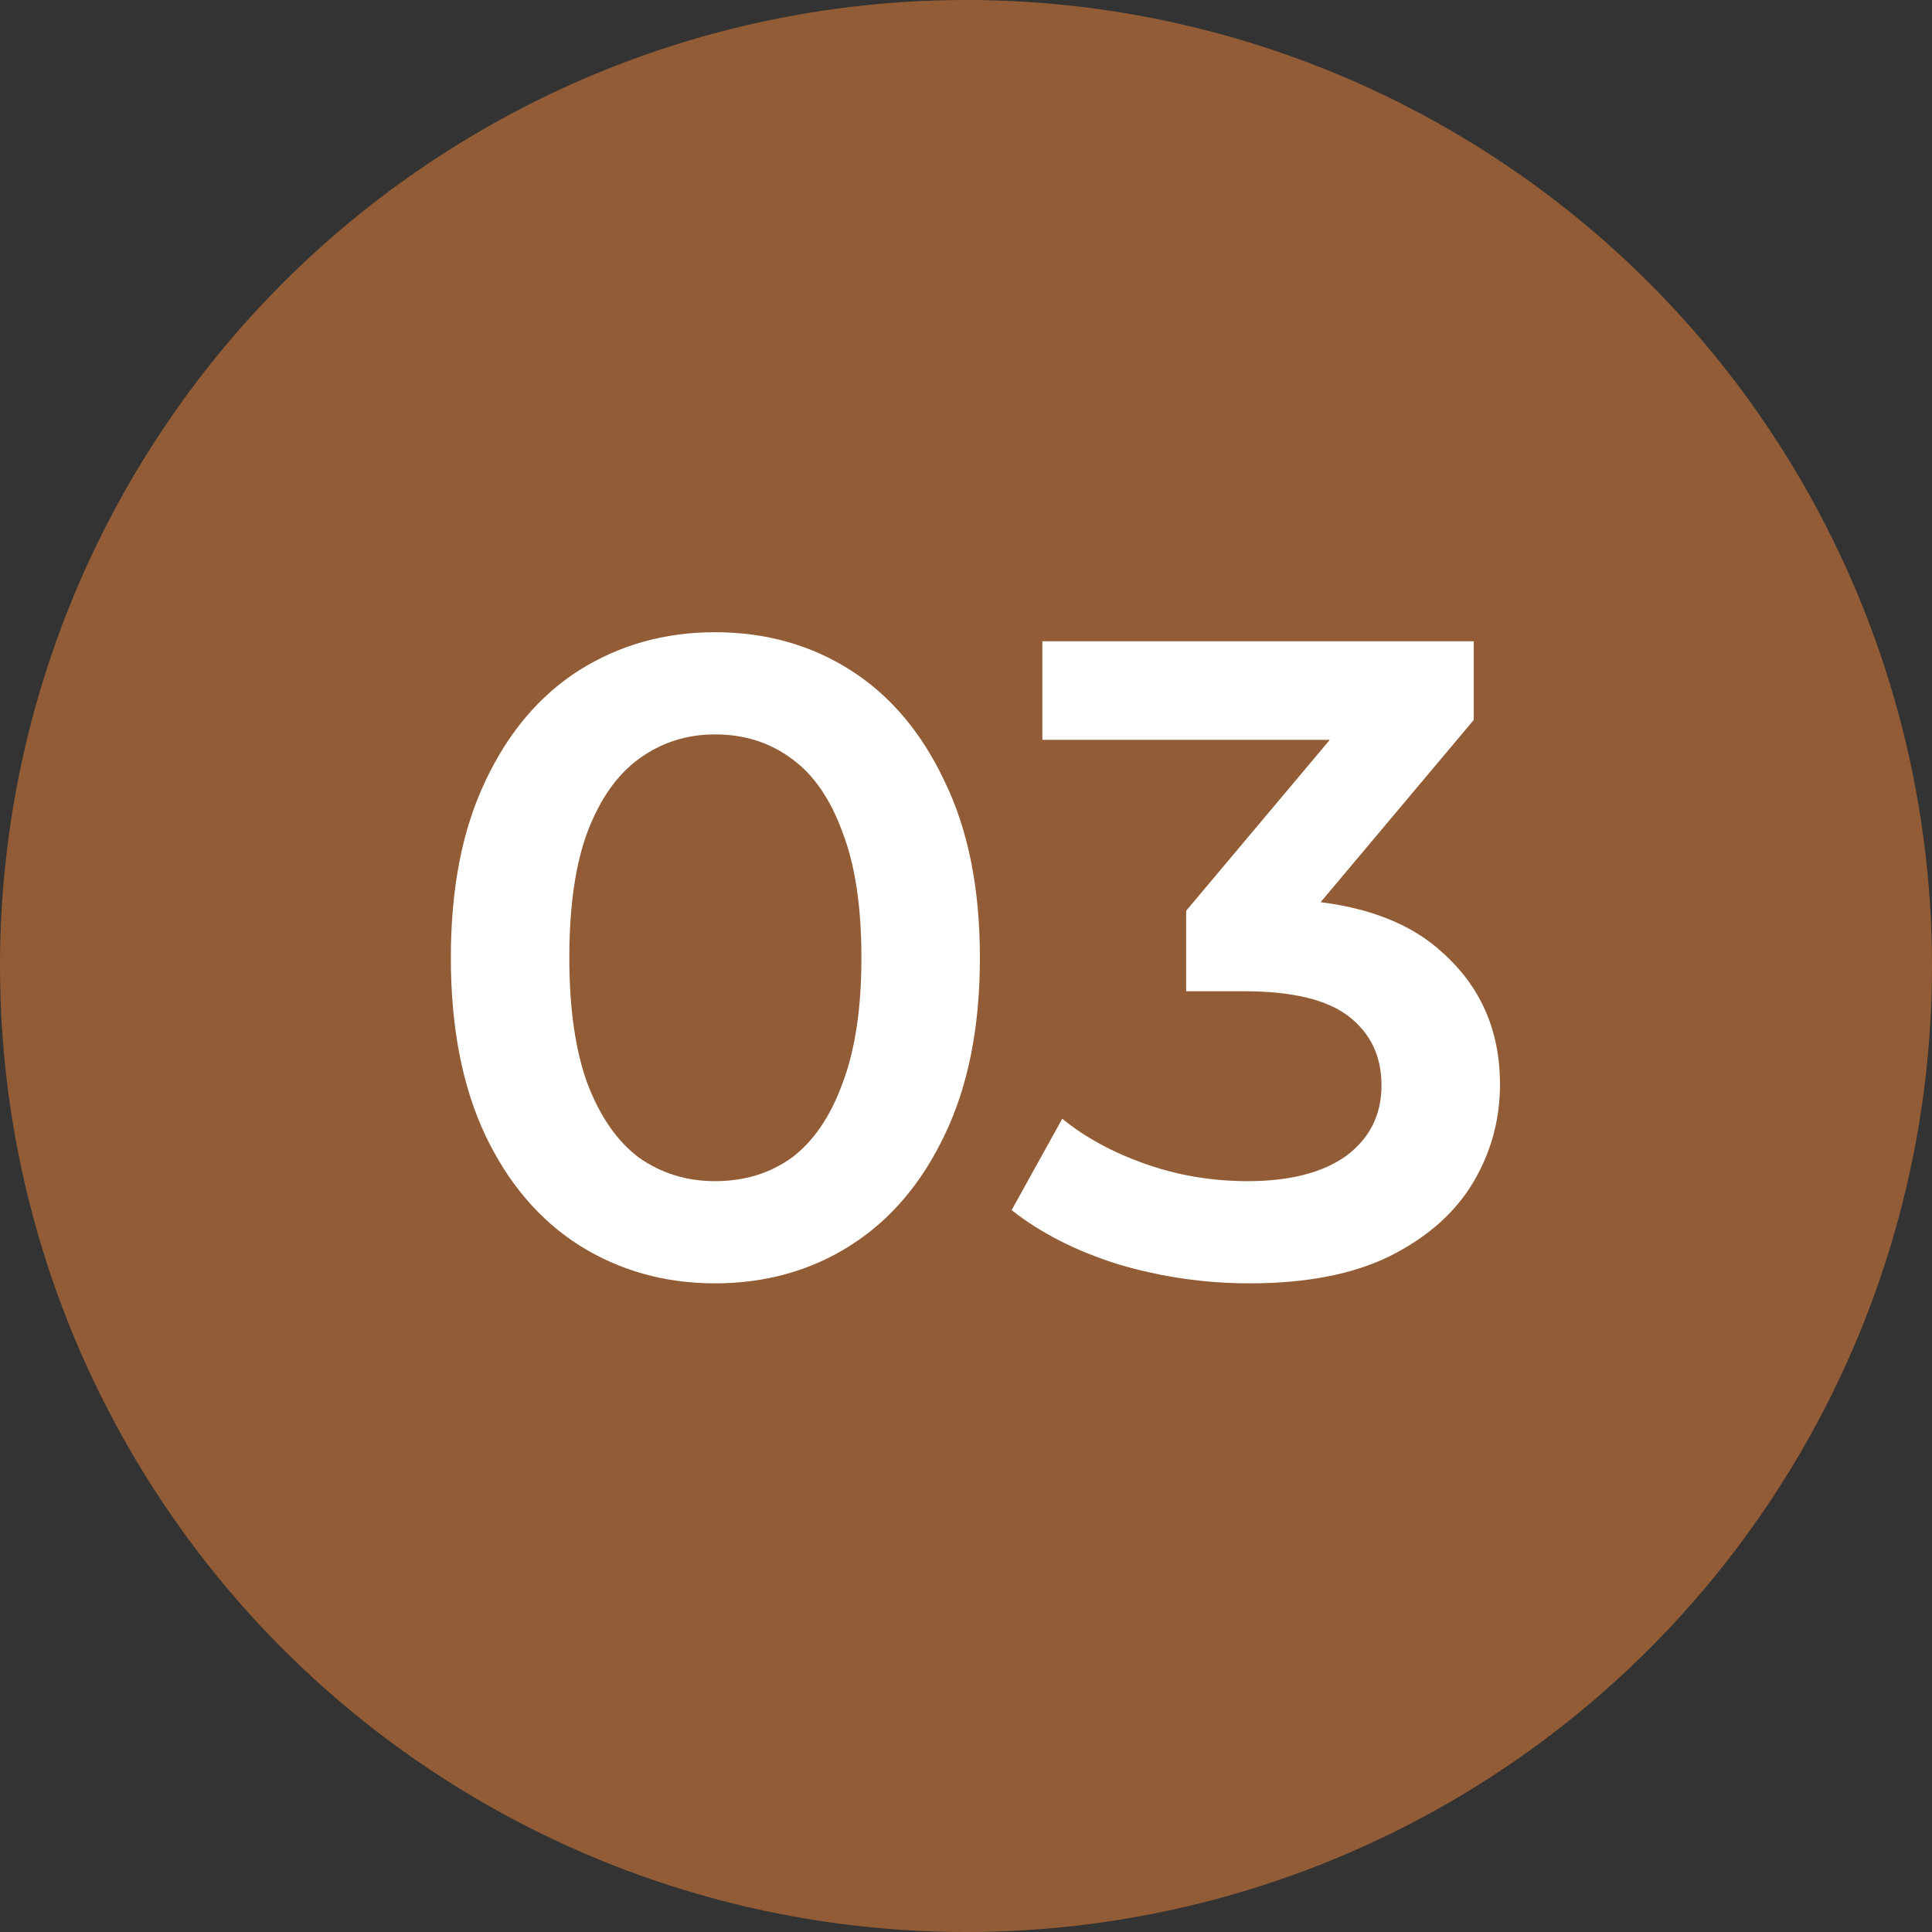
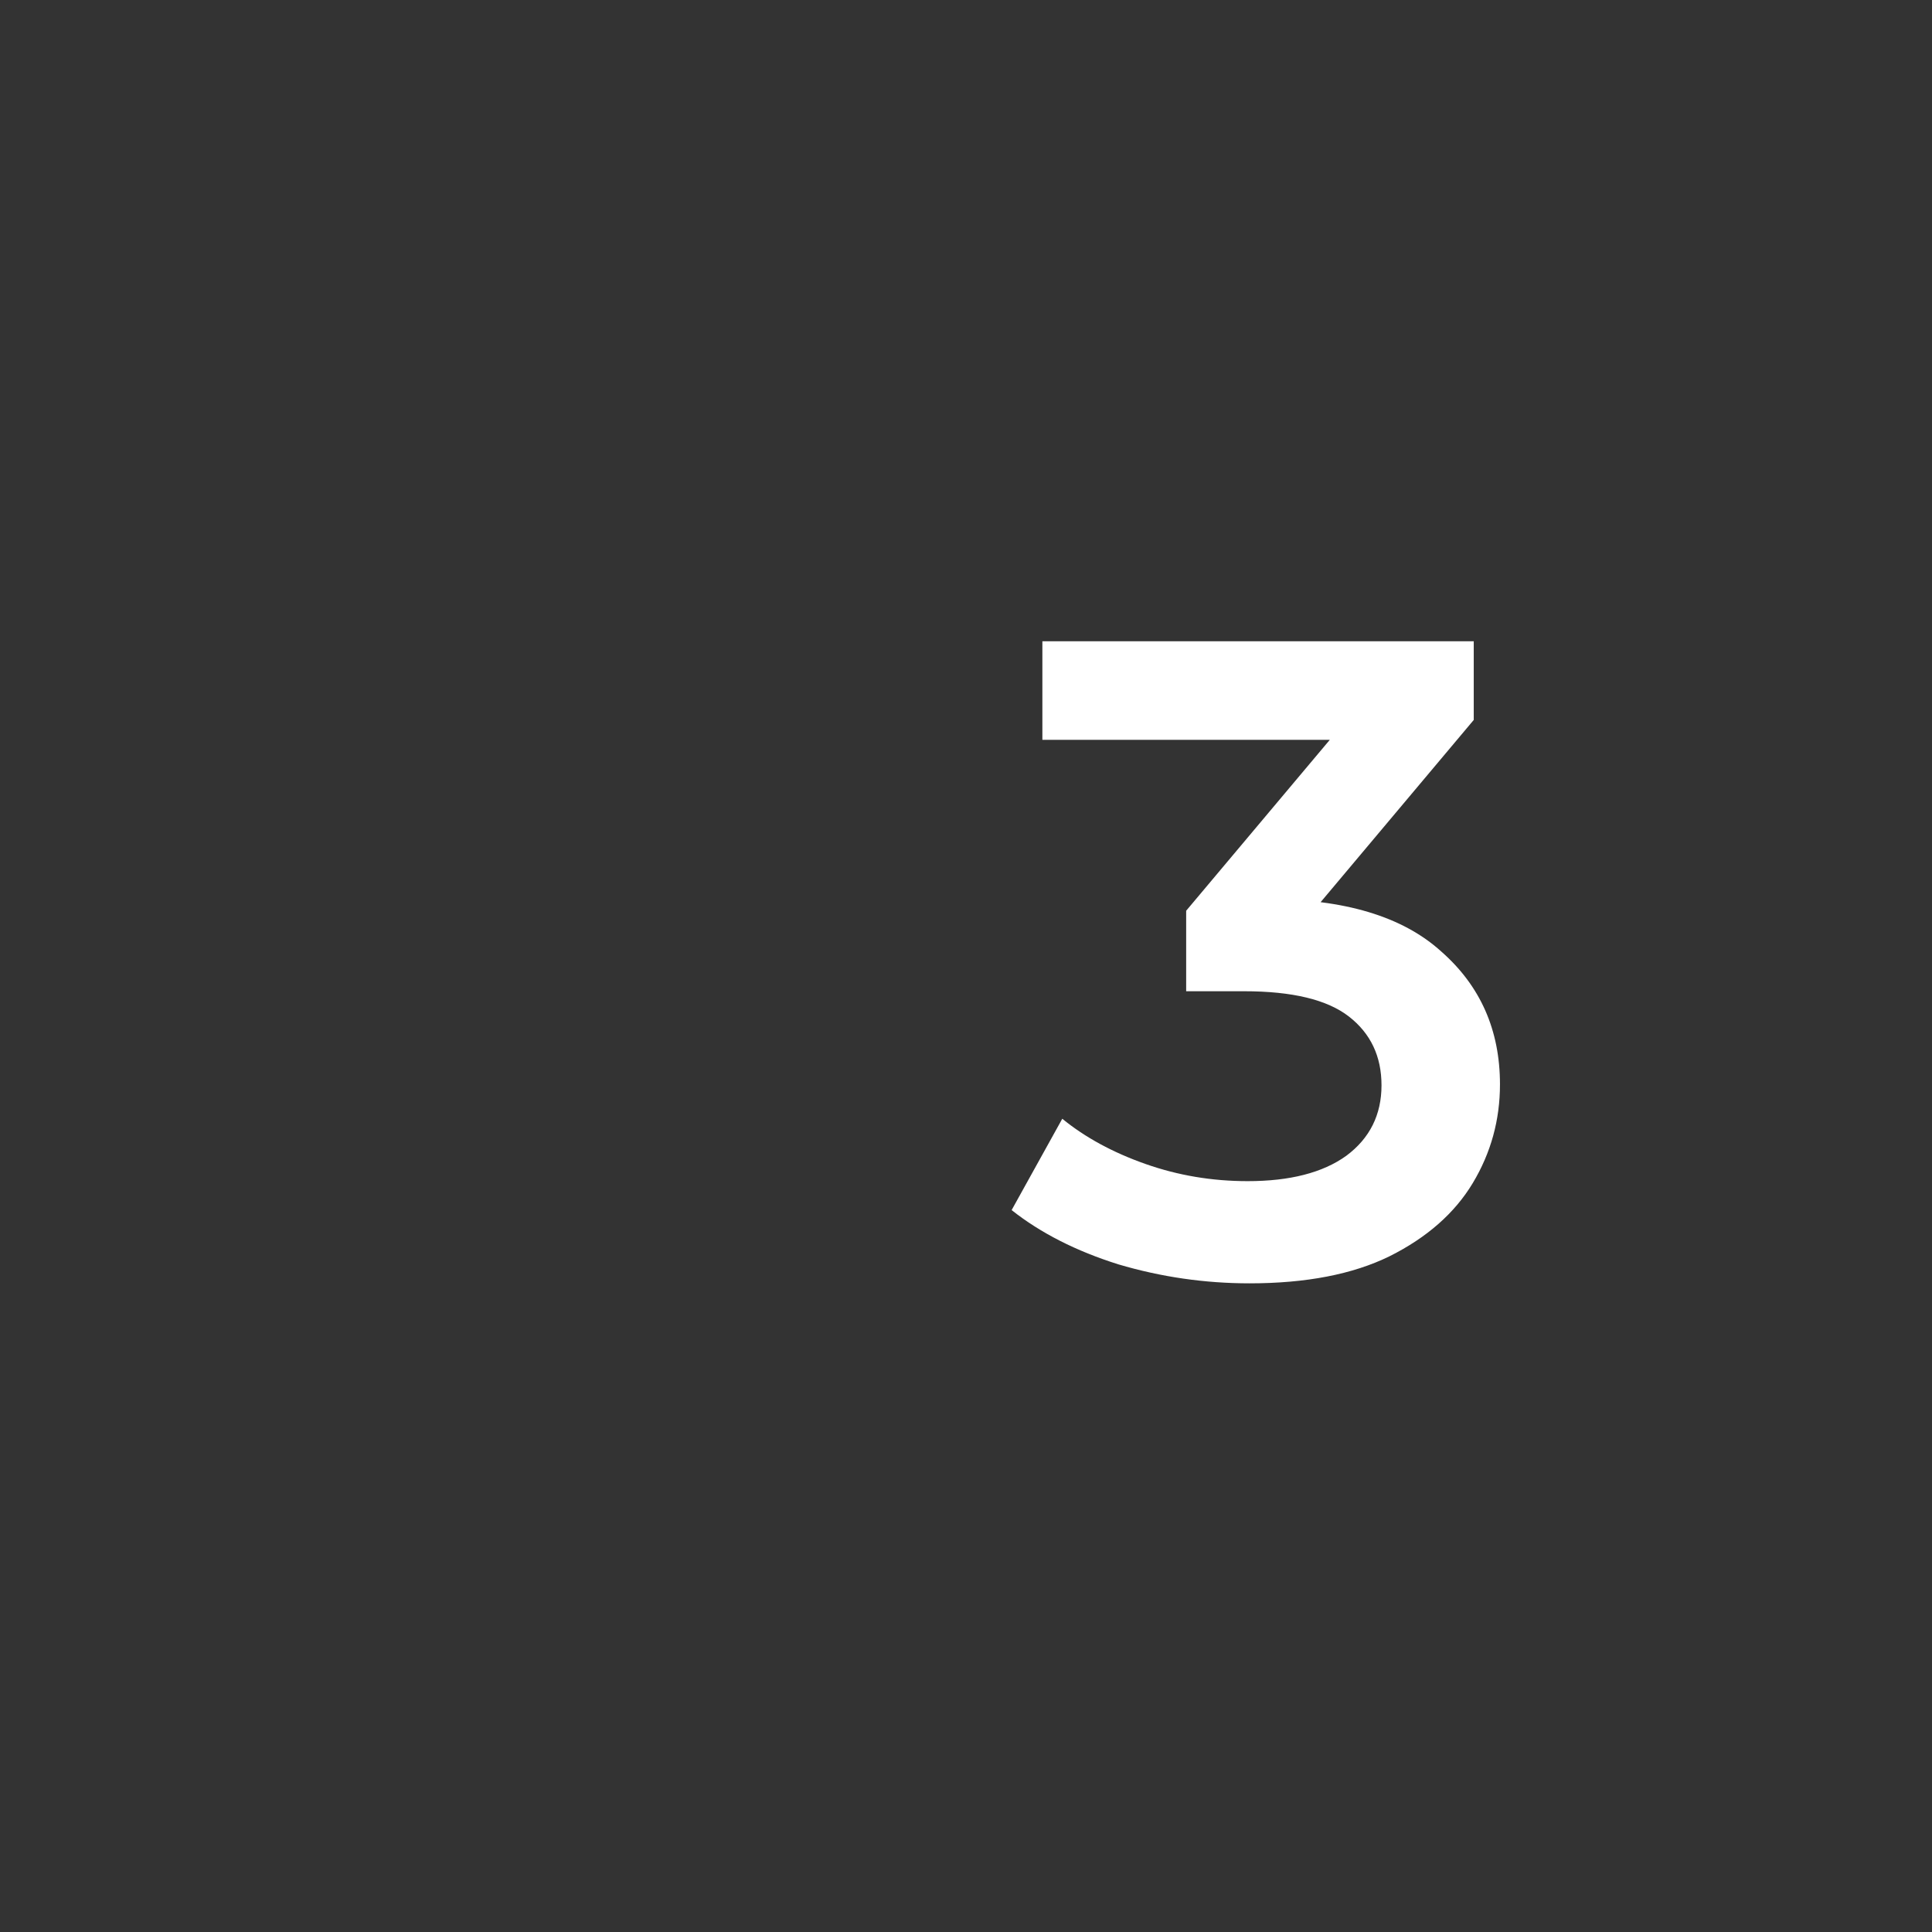
<svg xmlns="http://www.w3.org/2000/svg" width="47" height="47" viewBox="0 0 47 47" fill="none">
  <rect x="0" y="0" width="47" height="47" fill="#333333" stroke="none" />
-   <circle cx="23.5" cy="23.5" r="23.5" fill="#925D36" />
-   <path d="M17.392 31.22C16.174 31.22 15.074 30.912 14.092 30.296C13.124 29.68 12.361 28.785 11.804 27.612C11.246 26.424 10.968 24.986 10.968 23.3C10.968 21.613 11.246 20.183 11.804 19.01C12.361 17.822 13.124 16.92 14.092 16.304C15.074 15.688 16.174 15.38 17.392 15.38C18.624 15.38 19.724 15.688 20.692 16.304C21.66 16.92 22.422 17.822 22.98 19.01C23.552 20.183 23.838 21.613 23.838 23.3C23.838 24.986 23.552 26.424 22.98 27.612C22.422 28.785 21.66 29.68 20.692 30.296C19.724 30.912 18.624 31.22 17.392 31.22ZM17.392 28.734C18.11 28.734 18.734 28.543 19.262 28.162C19.79 27.766 20.2 27.165 20.494 26.358C20.802 25.551 20.956 24.532 20.956 23.3C20.956 22.053 20.802 21.034 20.494 20.242C20.2 19.435 19.79 18.841 19.262 18.46C18.734 18.064 18.11 17.866 17.392 17.866C16.702 17.866 16.086 18.064 15.544 18.46C15.016 18.841 14.598 19.435 14.29 20.242C13.996 21.034 13.85 22.053 13.85 23.3C13.85 24.532 13.996 25.551 14.29 26.358C14.598 27.165 15.016 27.766 15.544 28.162C16.086 28.543 16.702 28.734 17.392 28.734Z" fill="white" />
  <path d="M30.396 31.22C29.31 31.22 28.247 31.066 27.206 30.758C26.179 30.435 25.314 29.995 24.61 29.438L25.842 27.216C26.399 27.671 27.074 28.037 27.866 28.316C28.658 28.595 29.486 28.734 30.352 28.734C31.378 28.734 32.178 28.529 32.75 28.118C33.322 27.693 33.608 27.12 33.608 26.402C33.608 25.698 33.344 25.141 32.816 24.73C32.288 24.319 31.437 24.114 30.264 24.114H28.856V22.156L33.256 16.92L33.63 17.998H25.358V15.6H35.852V17.514L31.452 22.75L29.956 21.87H30.814C32.706 21.87 34.121 22.295 35.06 23.146C36.013 23.982 36.49 25.06 36.49 26.38C36.49 27.245 36.27 28.045 35.83 28.778C35.39 29.511 34.715 30.105 33.806 30.56C32.911 31 31.774 31.22 30.396 31.22Z" fill="white" />
</svg>